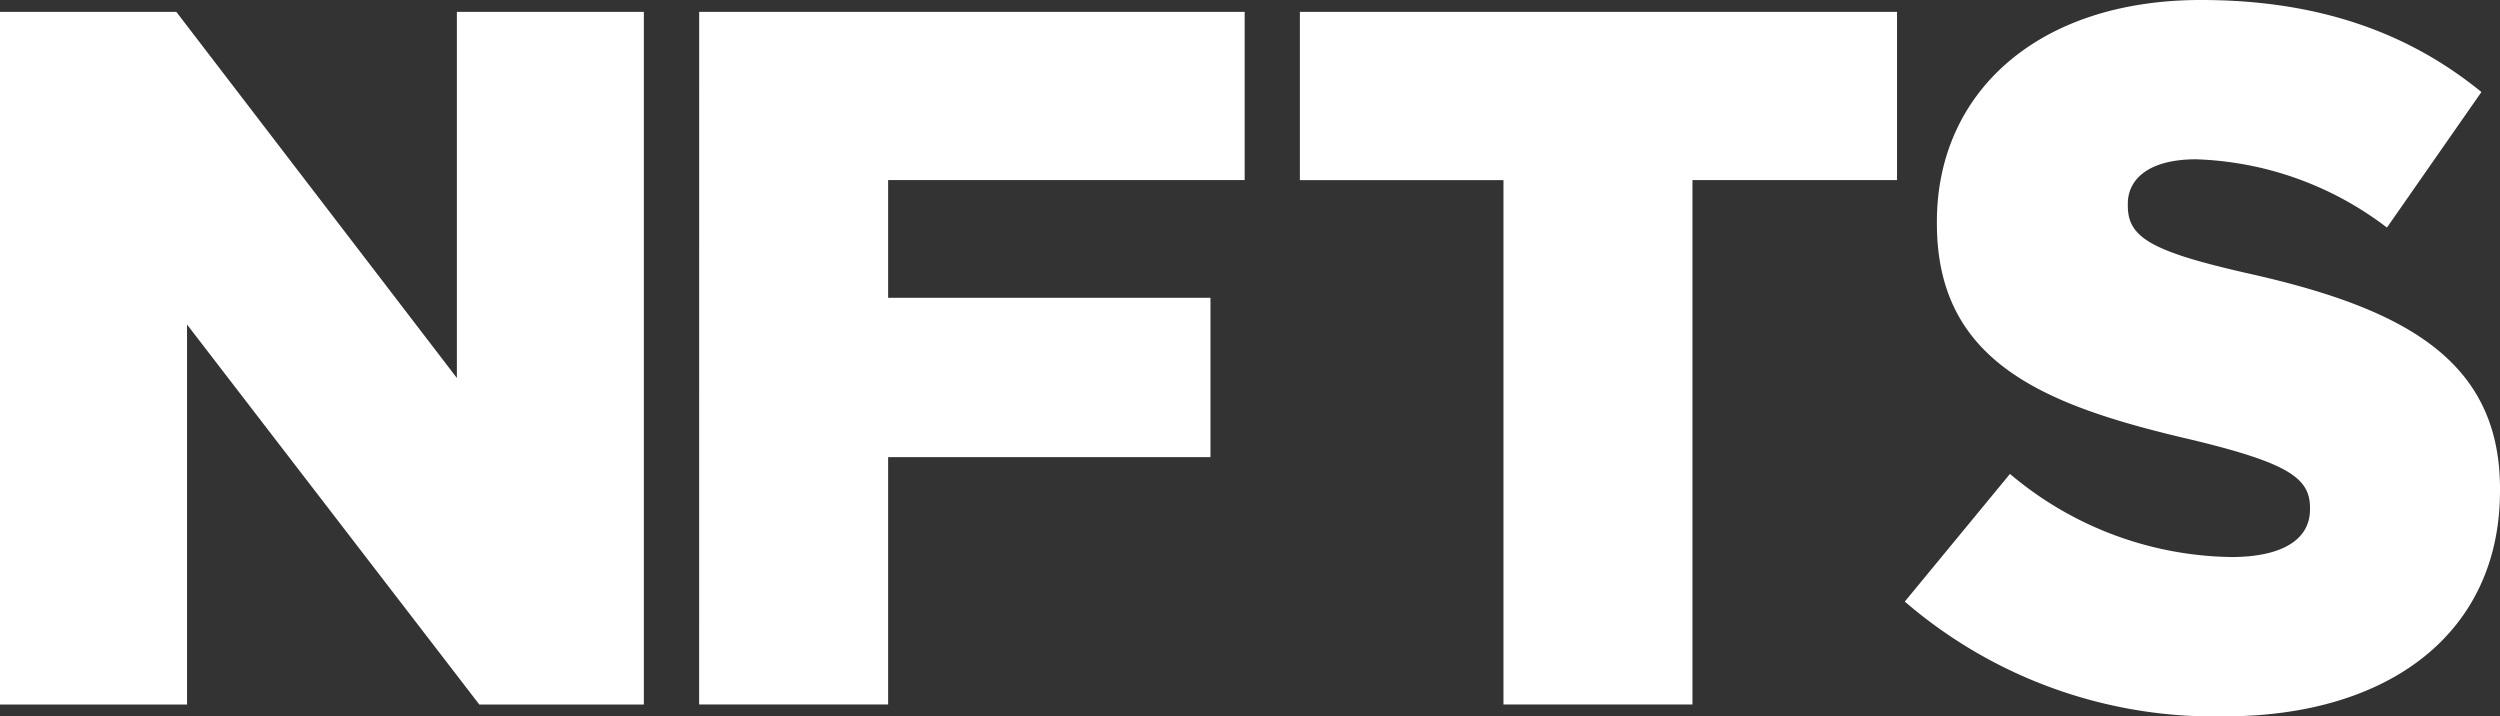
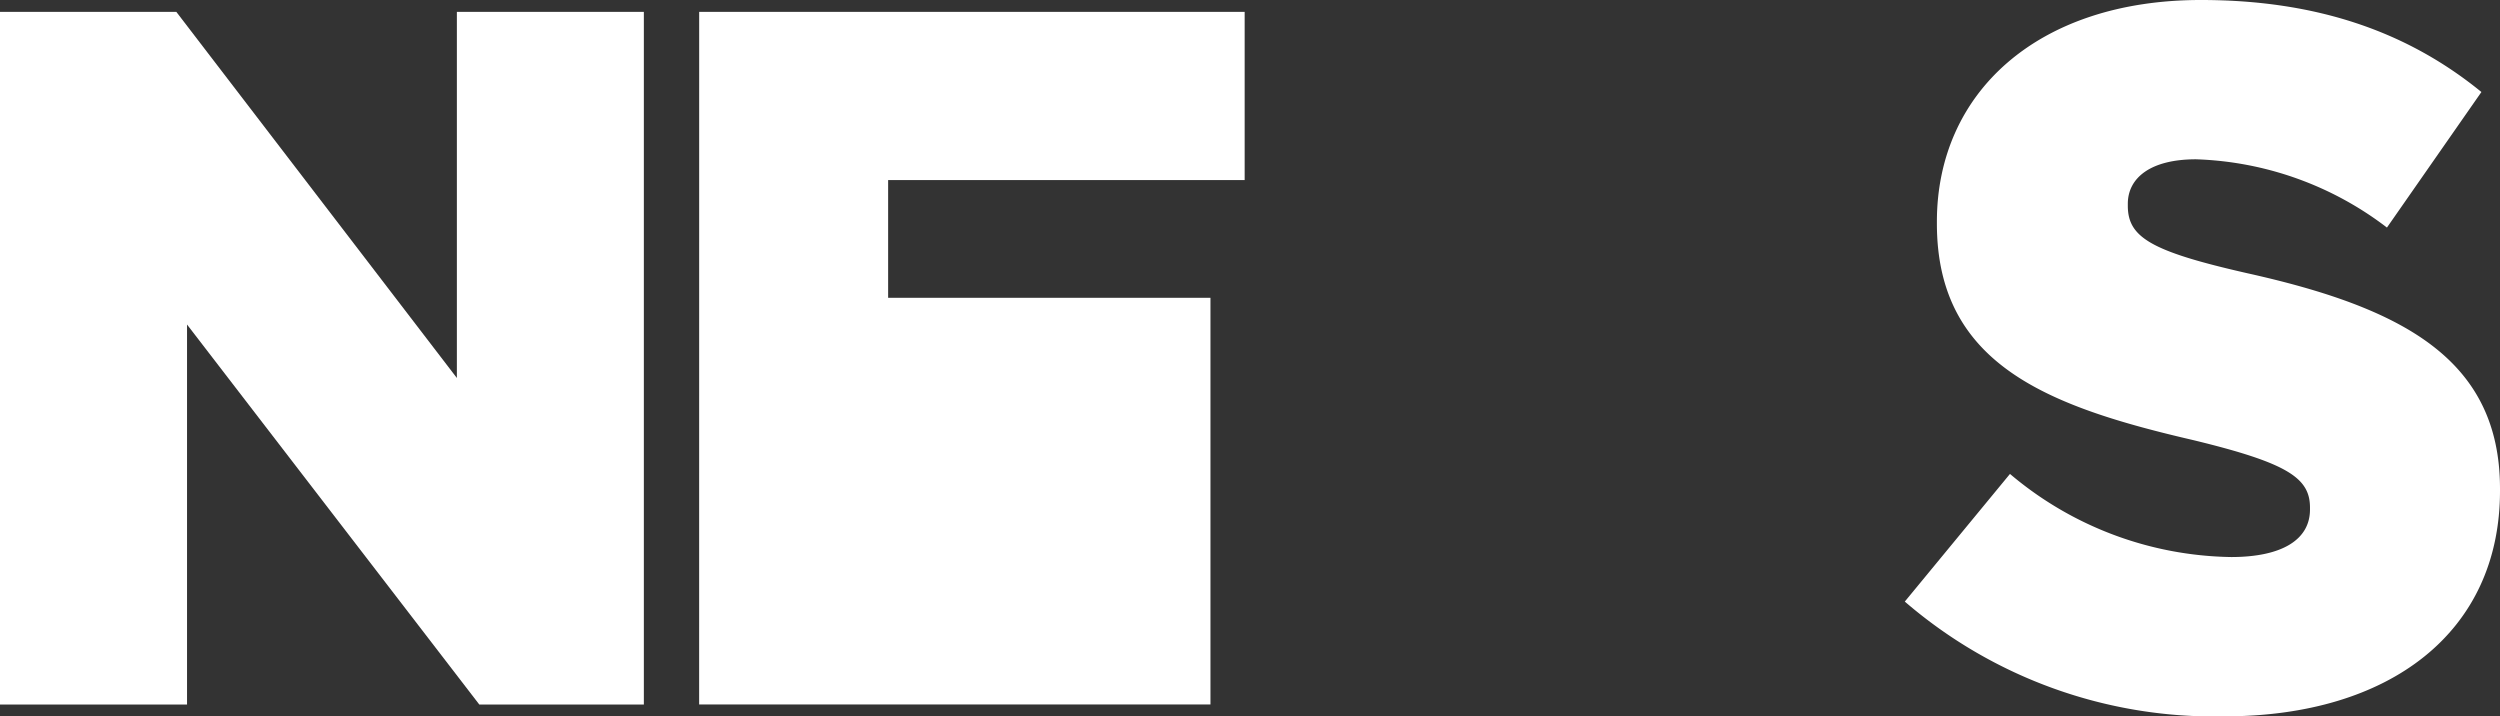
<svg xmlns="http://www.w3.org/2000/svg" width="135.202" height="38.742" viewBox="0 0 135.202 38.742">
  <rect x="0" y="0" width="135.202" height="38.742" fill="#333333" stroke="none" />
  <g id="Group_3488" data-name="Group 3488" style="mix-blend-mode: difference;isolation: isolate">
    <path id="Path_4579" data-name="Path 4579" d="M24.708.962v19.8L9.536.962H0V38.42H10.115V17.871L25.92,38.42h8.9V.962Z" transform="translate(0 -0.32)" fill="#fff" />
-     <path id="Path_4580" data-name="Path 4580" d="M56.647,38.419H66.868V25.042H84.3V16.426H66.868V10.058H86.149V.962h-29.5Z" transform="translate(-18.837 -0.32)" fill="#fff" />
-     <path id="Path_4581" data-name="Path 4581" d="M116.332,38.419h10.22V10.059h11.064V.962H105.321v9.1h11.011Z" transform="translate(-35.023 -0.32)" fill="#fff" />
+     <path id="Path_4580" data-name="Path 4580" d="M56.647,38.419H66.868H84.3V16.426H66.868V10.058H86.149V.962h-29.5Z" transform="translate(-18.837 -0.32)" fill="#fff" />
    <path id="Path_4582" data-name="Path 4582" d="M154.334,32.534a25.616,25.616,0,0,0,17.28,6.207c8.956,0,14.909-4.549,14.909-12.2v-.107c0-7.01-5.268-9.792-13.7-11.665-5.164-1.177-6.428-1.927-6.428-3.64v-.106c0-1.391,1.212-2.408,3.688-2.408a17.925,17.925,0,0,1,10.326,3.692l5.109-7.331c-4-3.263-8.9-4.976-15.172-4.976-8.85,0-14.276,5.03-14.276,11.986v.107c0,7.652,6.059,9.9,13.909,11.719,5.057,1.231,6.268,2.034,6.268,3.638v.107c0,1.605-1.475,2.568-4.266,2.568a18.929,18.929,0,0,1-11.959-4.495Z" transform="translate(-51.321)" fill="#fff" />
  </g>
</svg>